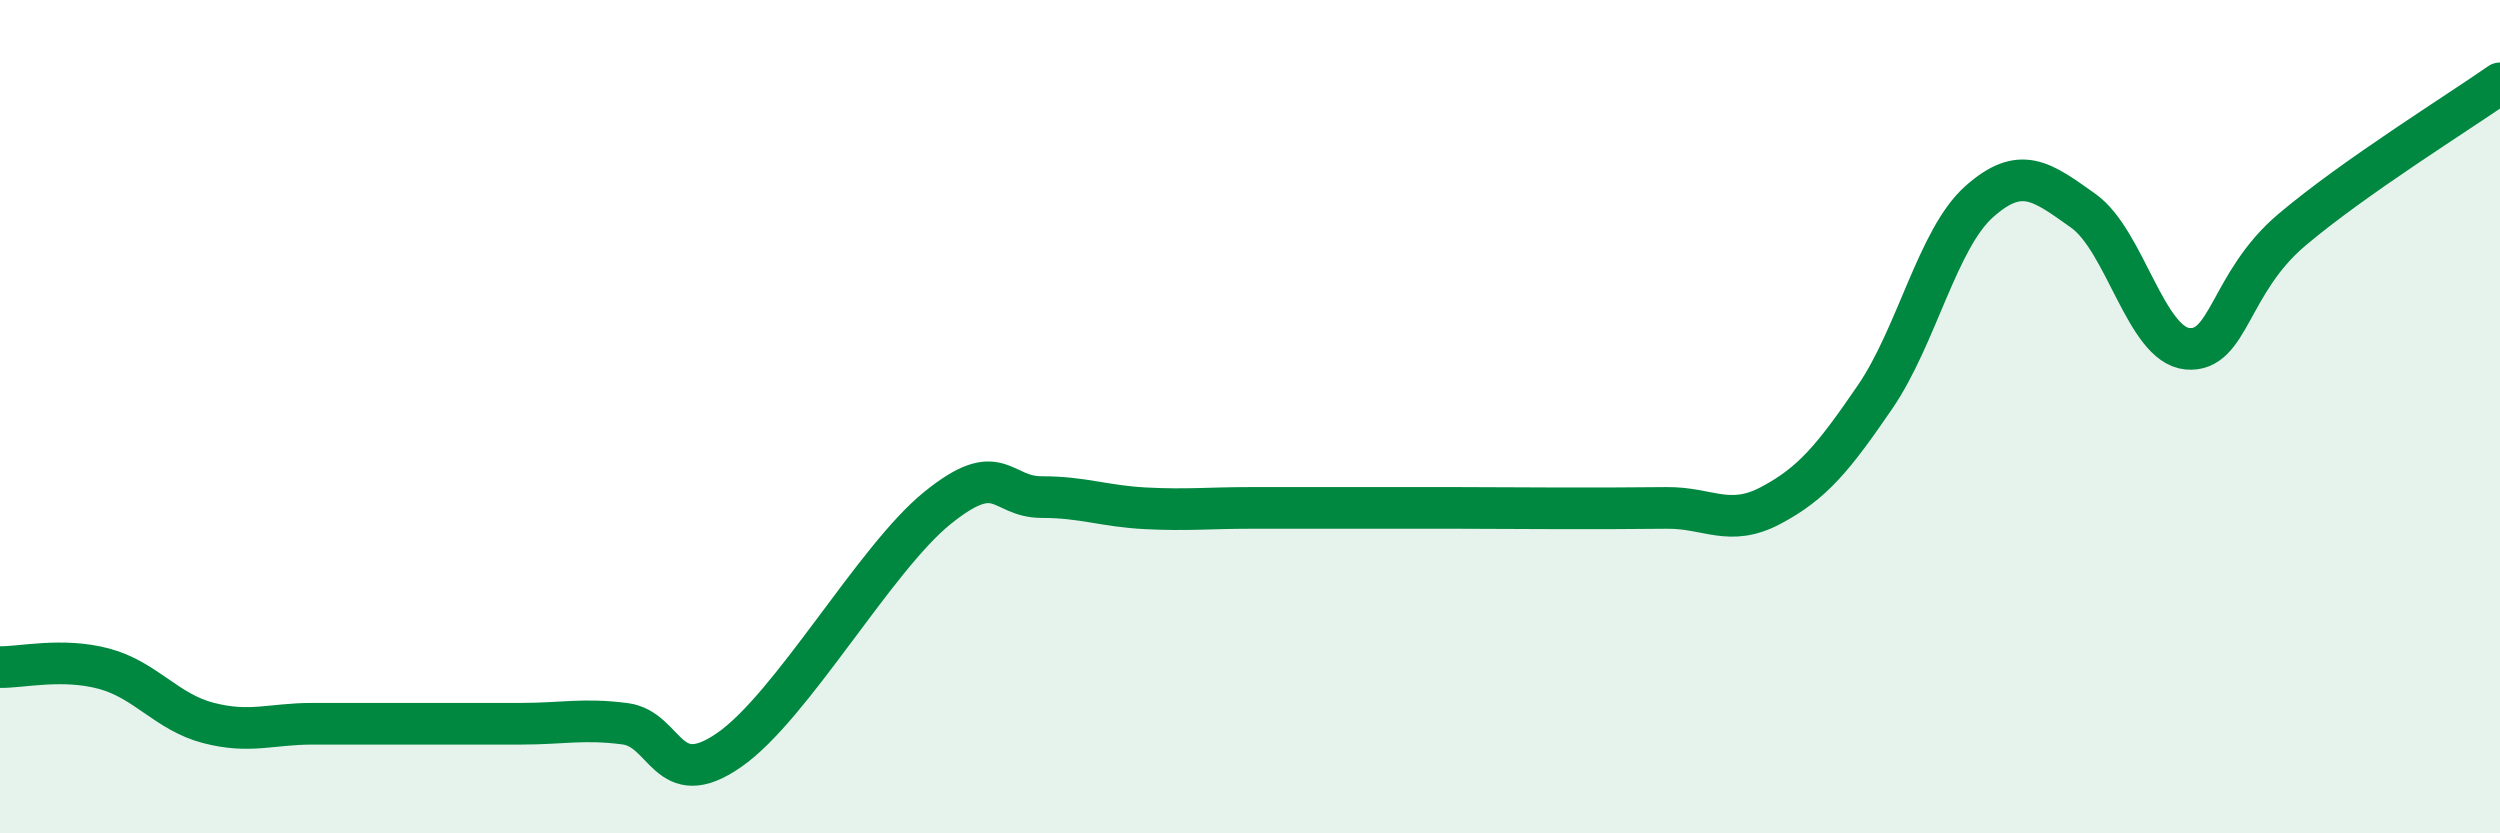
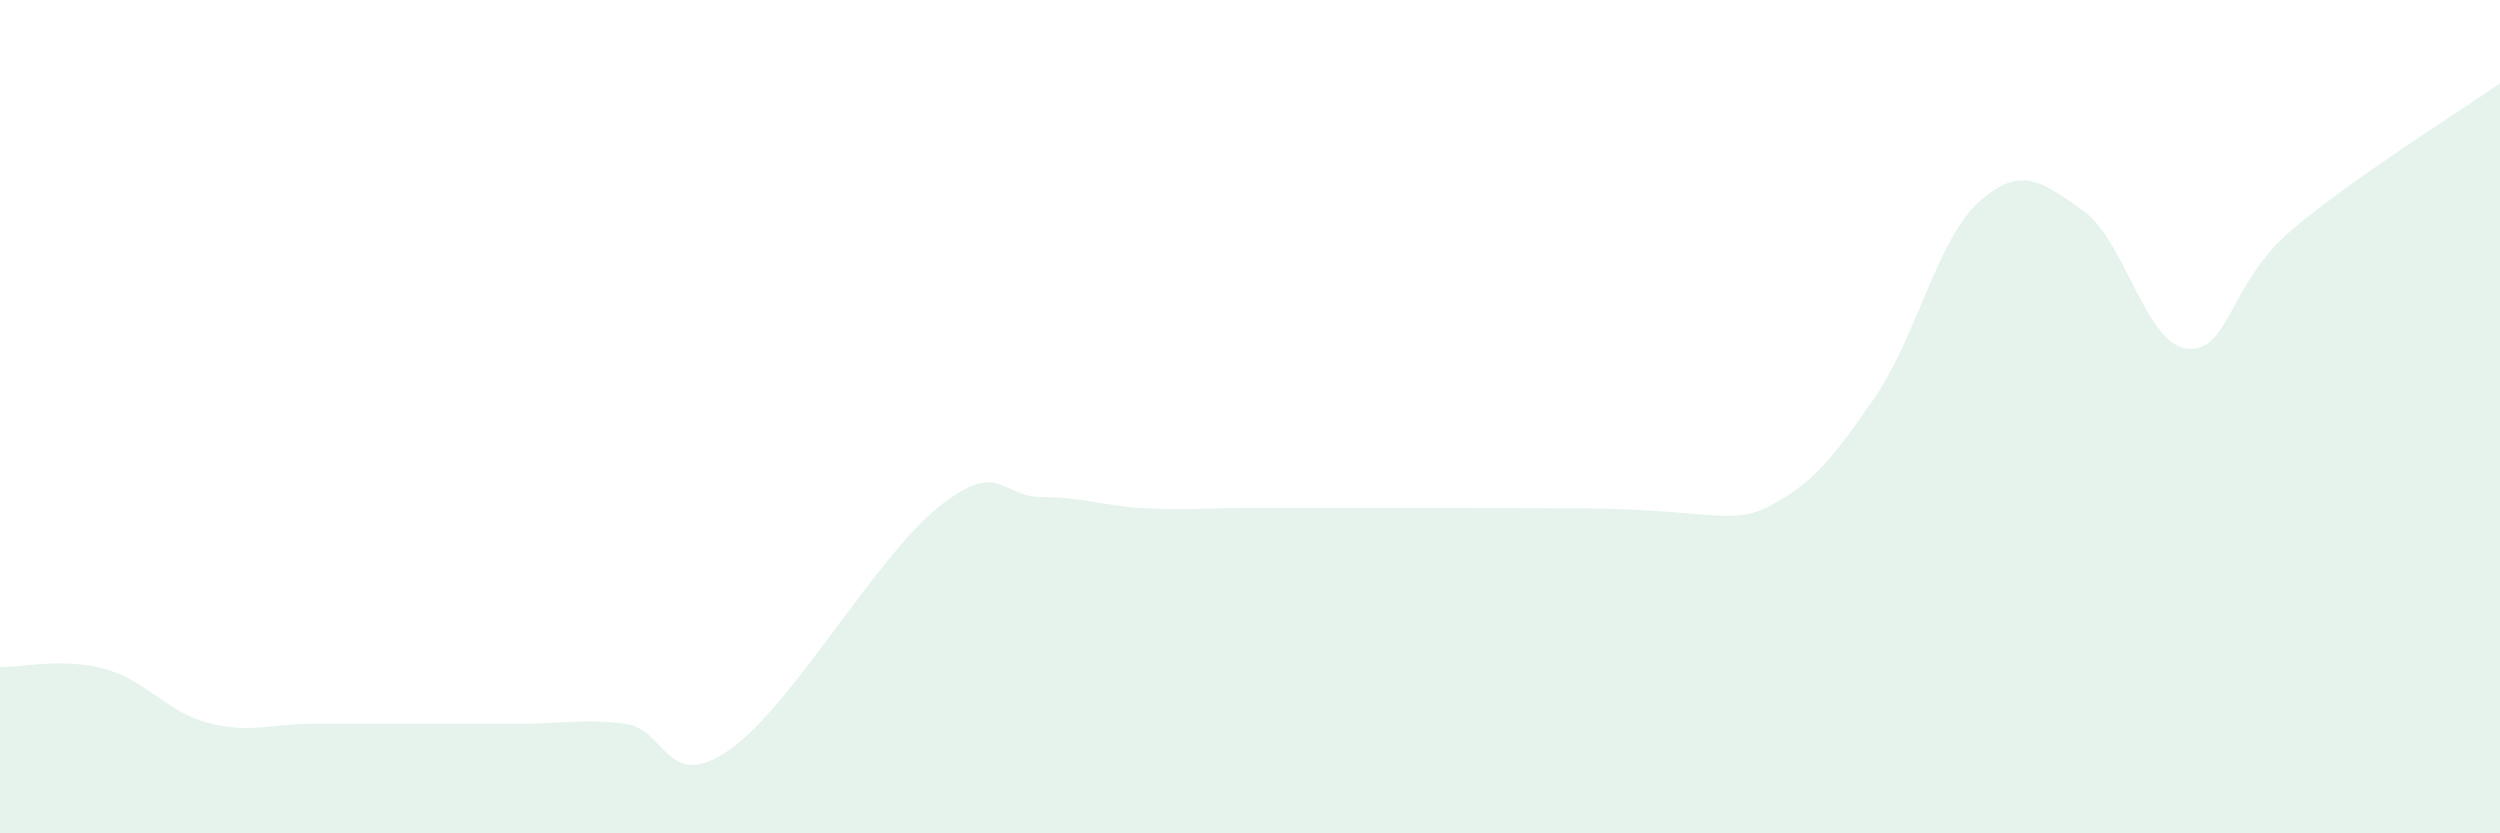
<svg xmlns="http://www.w3.org/2000/svg" width="60" height="20" viewBox="0 0 60 20">
-   <path d="M 0,16.01 C 0.5,16.02 1.5,15.78 2.5,16.05 C 3.5,16.32 4,17.09 5,17.35 C 6,17.61 6.5,17.37 7.5,17.37 C 8.5,17.37 9,17.37 10,17.37 C 11,17.37 11.5,17.37 12.5,17.37 C 13.5,17.37 14,17.24 15,17.37 C 16,17.5 16,19.04 17.5,18 C 19,16.96 21,13.4 22.5,12.19 C 24,10.98 24,11.93 25,11.93 C 26,11.93 26.5,12.15 27.5,12.2 C 28.5,12.25 29,12.19 30,12.19 C 31,12.19 31.5,12.19 32.5,12.19 C 33.5,12.19 34,12.19 35,12.19 C 36,12.19 36.5,12.2 37.5,12.2 C 38.5,12.2 39,12.2 40,12.19 C 41,12.18 41.5,12.66 42.5,12.13 C 43.5,11.6 44,10.99 45,9.53 C 46,8.07 46.5,5.73 47.5,4.84 C 48.5,3.95 49,4.35 50,5.06 C 51,5.77 51.5,8.28 52.5,8.37 C 53.5,8.46 53.5,6.79 55,5.52 C 56.5,4.25 59,2.7 60,2L60 20L0 20Z" fill="#008740" opacity="0.1" stroke-linecap="round" stroke-linejoin="round" />
-   <path d="M 0,16.01 C 0.5,16.02 1.5,15.78 2.5,16.05 C 3.5,16.32 4,17.09 5,17.35 C 6,17.61 6.5,17.37 7.5,17.37 C 8.5,17.37 9,17.37 10,17.37 C 11,17.37 11.5,17.37 12.5,17.37 C 13.5,17.37 14,17.24 15,17.37 C 16,17.5 16,19.04 17.5,18 C 19,16.96 21,13.4 22.5,12.19 C 24,10.98 24,11.93 25,11.93 C 26,11.93 26.5,12.15 27.5,12.2 C 28.5,12.25 29,12.19 30,12.19 C 31,12.19 31.5,12.19 32.5,12.19 C 33.5,12.19 34,12.19 35,12.19 C 36,12.19 36.5,12.2 37.5,12.2 C 38.5,12.2 39,12.2 40,12.19 C 41,12.18 41.5,12.66 42.5,12.13 C 43.5,11.6 44,10.99 45,9.53 C 46,8.07 46.5,5.73 47.5,4.84 C 48.5,3.95 49,4.35 50,5.06 C 51,5.77 51.5,8.28 52.5,8.37 C 53.5,8.46 53.5,6.79 55,5.52 C 56.5,4.25 59,2.7 60,2" stroke="#008740" stroke-width="1" fill="none" stroke-linecap="round" stroke-linejoin="round" />
+   <path d="M 0,16.01 C 0.5,16.02 1.5,15.78 2.5,16.05 C 3.5,16.32 4,17.09 5,17.35 C 6,17.61 6.5,17.37 7.5,17.37 C 8.5,17.37 9,17.37 10,17.37 C 11,17.37 11.5,17.37 12.5,17.37 C 13.5,17.37 14,17.24 15,17.37 C 16,17.5 16,19.04 17.5,18 C 19,16.96 21,13.4 22.5,12.19 C 24,10.98 24,11.93 25,11.93 C 26,11.93 26.5,12.15 27.5,12.2 C 28.5,12.25 29,12.19 30,12.19 C 31,12.19 31.5,12.19 32.5,12.19 C 33.5,12.19 34,12.19 35,12.19 C 36,12.19 36.5,12.2 37.5,12.2 C 41,12.18 41.5,12.66 42.5,12.13 C 43.5,11.6 44,10.99 45,9.53 C 46,8.07 46.5,5.73 47.5,4.84 C 48.5,3.95 49,4.35 50,5.06 C 51,5.77 51.5,8.28 52.5,8.37 C 53.5,8.46 53.5,6.79 55,5.52 C 56.5,4.25 59,2.7 60,2L60 20L0 20Z" fill="#008740" opacity="0.1" stroke-linecap="round" stroke-linejoin="round" />
</svg>